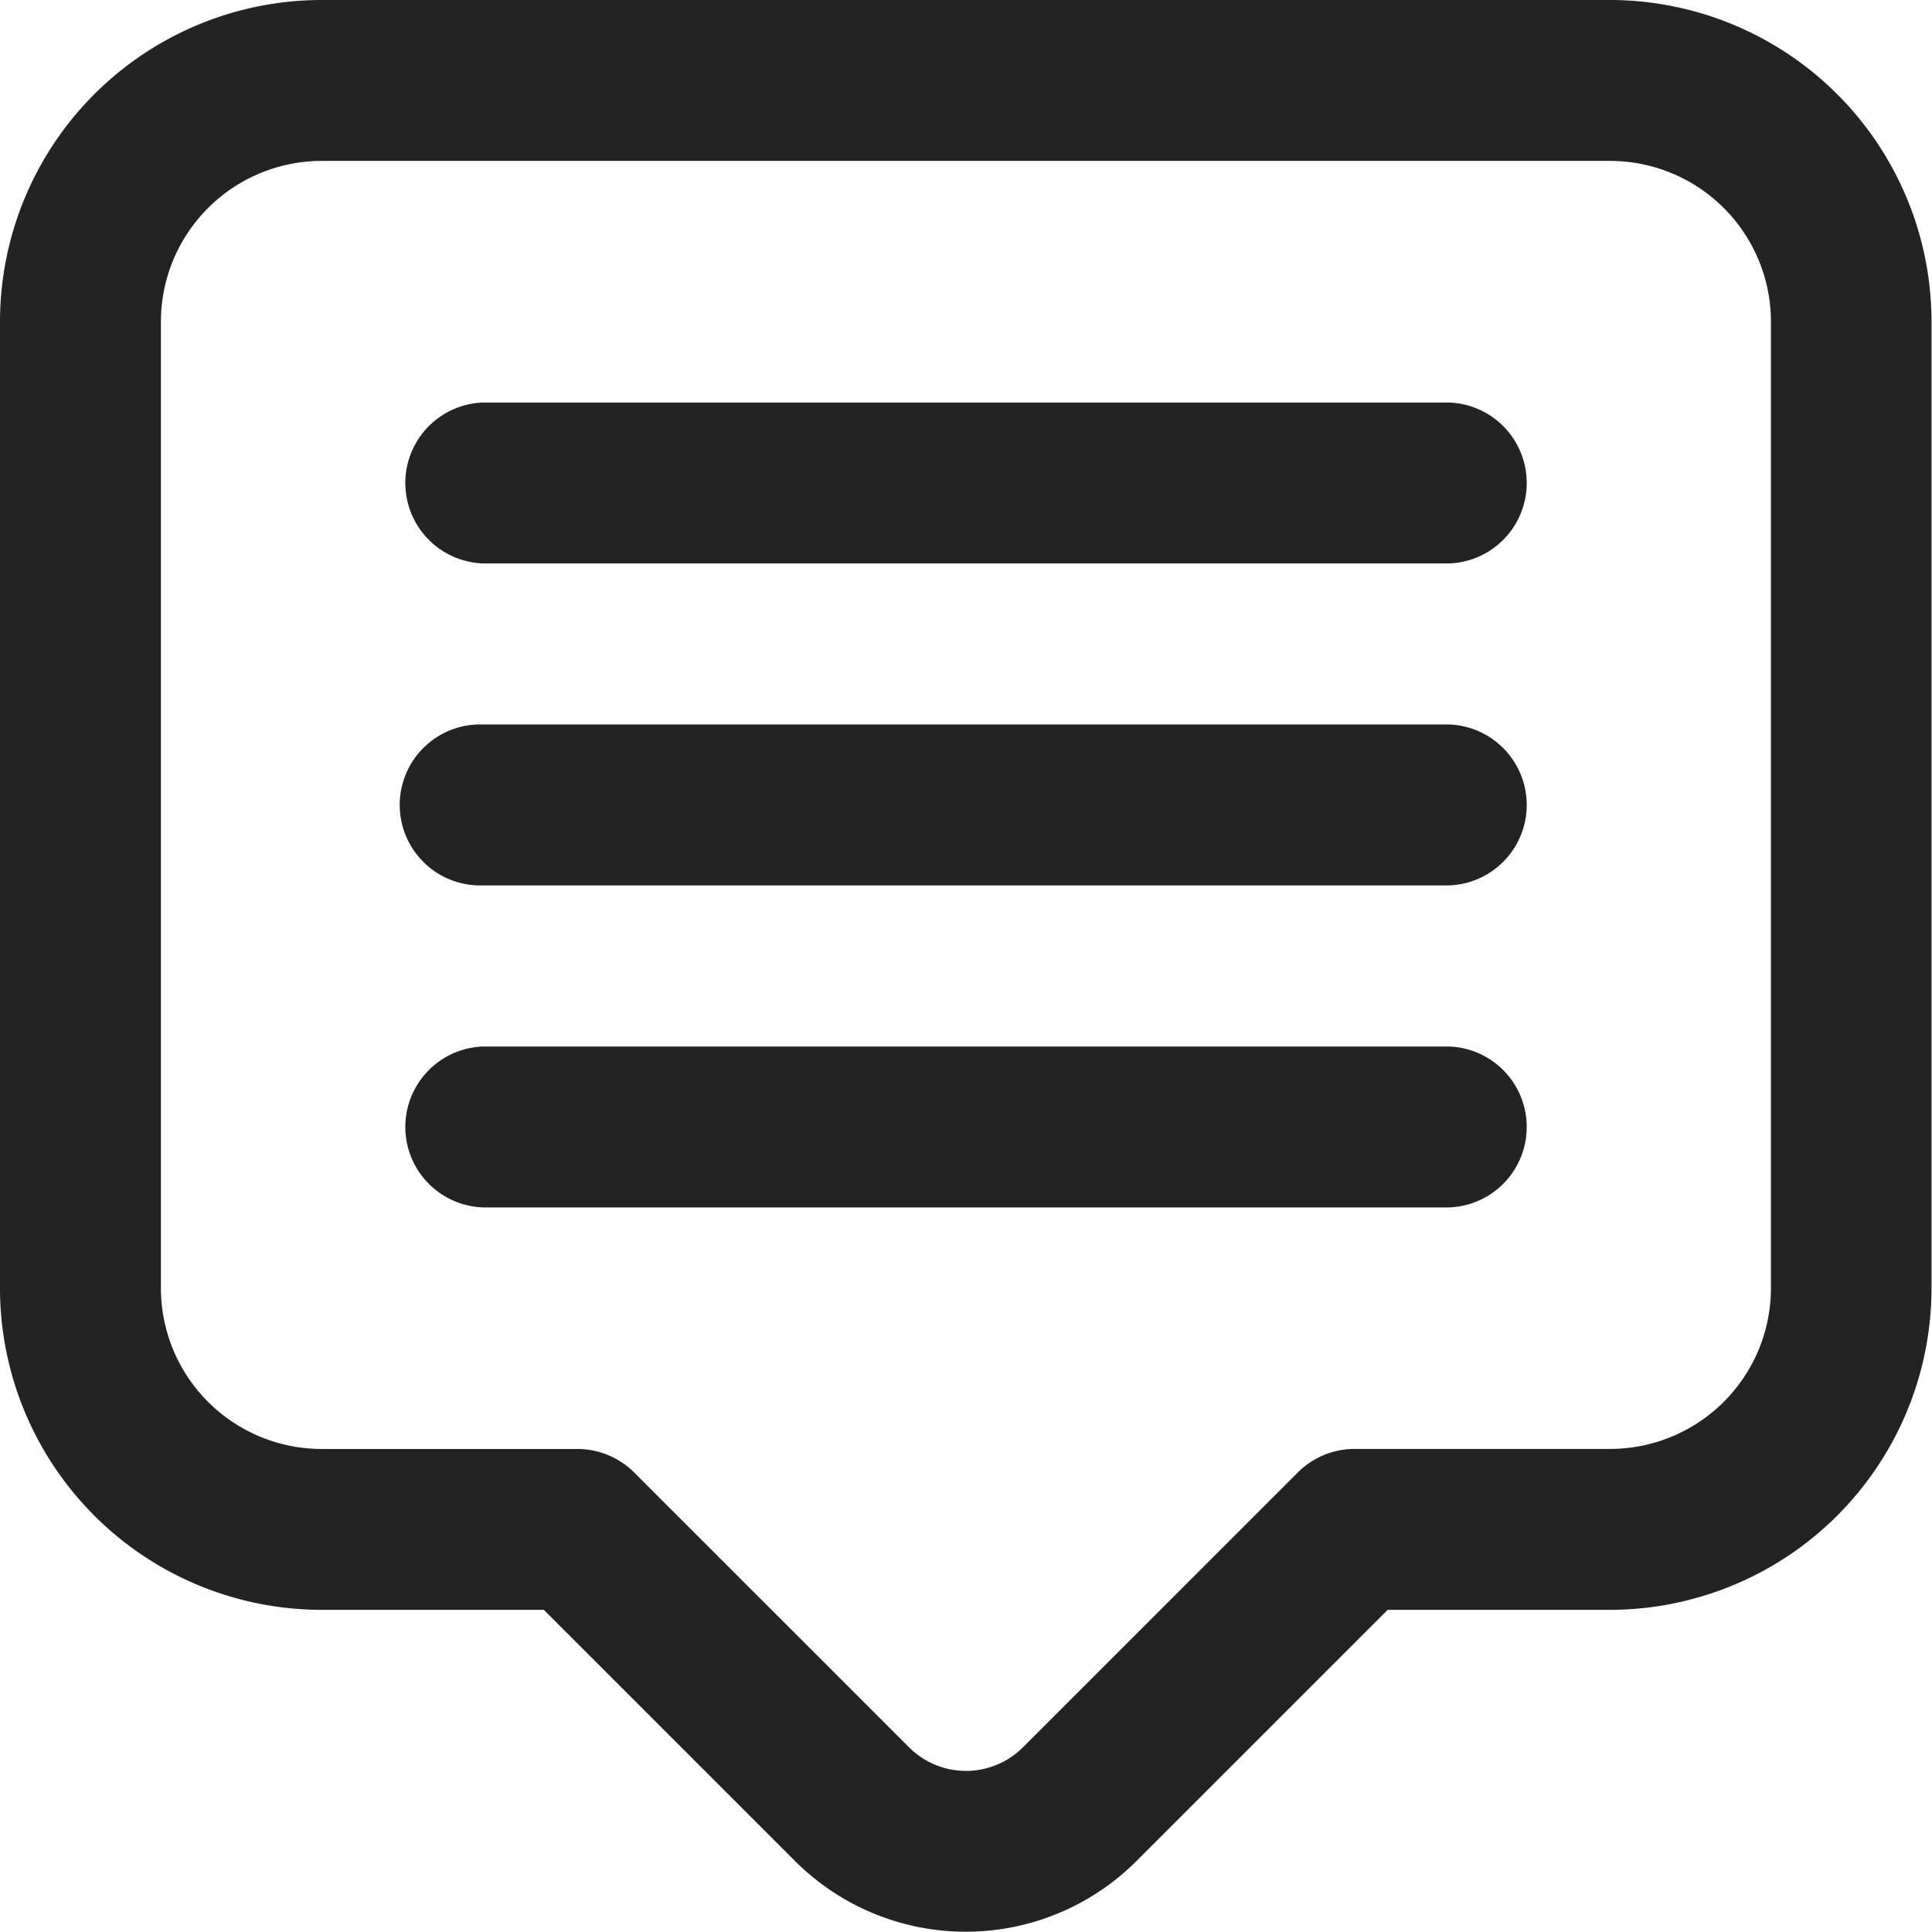
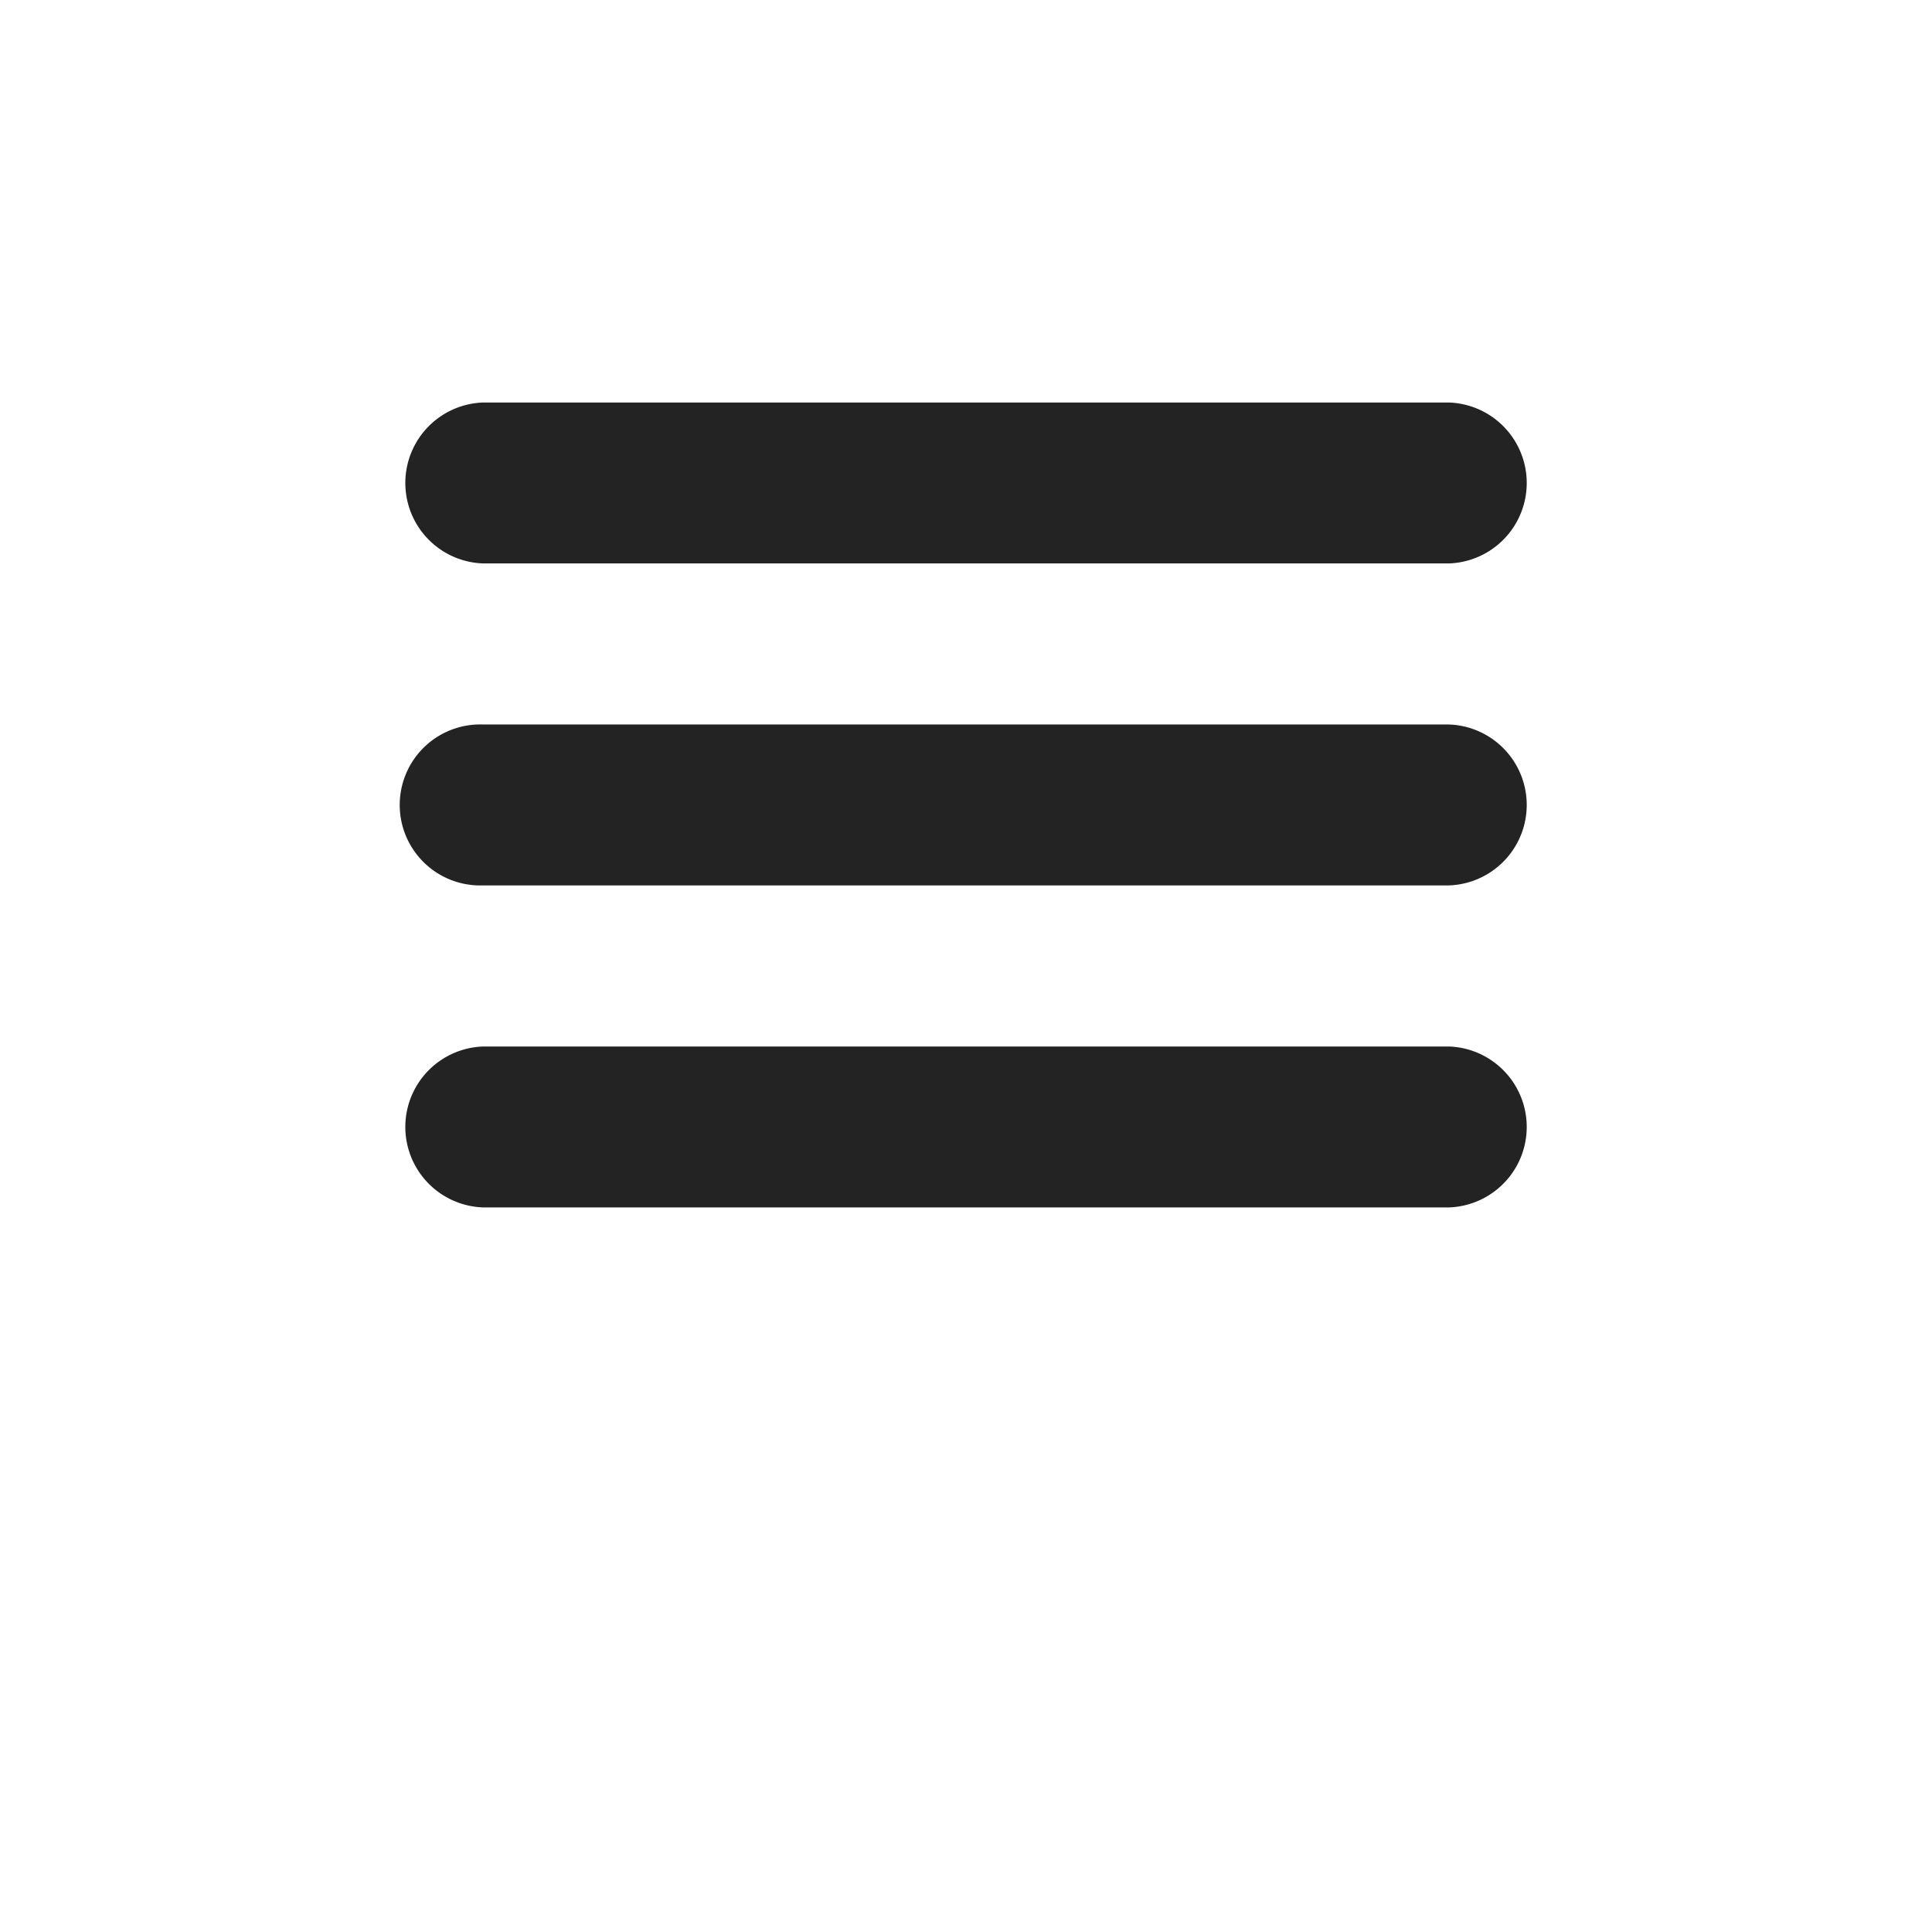
<svg xmlns="http://www.w3.org/2000/svg" width="39.622" height="39.621" viewBox="0 0 39.622 39.621">
-   <path d="M33.019,0H6.6A6.6,6.6,0,0,0,0,6.6V26.415a6.6,6.6,0,0,0,6.6,6.6h4.553l5.153,5.153a4.953,4.953,0,0,0,7,0l5.153-5.153h4.553a6.6,6.6,0,0,0,6.6-6.6V6.6A6.6,6.6,0,0,0,33.019,0Zm3.3,26.415a3.3,3.3,0,0,1-3.3,3.3H27.782a1.651,1.651,0,0,0-1.167.483l-5.637,5.637a1.651,1.651,0,0,1-2.334,0L13.008,30.2a1.651,1.651,0,0,0-1.167-.484H6.6a3.3,3.3,0,0,1-3.3-3.3V6.6A3.3,3.3,0,0,1,6.6,3.3H33.019a3.3,3.3,0,0,1,3.3,3.3Z" fill="#232323" />
  <path d="M26.462,5H6.651a1.651,1.651,0,0,0,0,3.3H26.462a1.651,1.651,0,0,0,0-3.3Z" transform="translate(3.255 3.255)" fill="#232323" />
  <path d="M26.462,9H6.651a1.651,1.651,0,1,0,0,3.3H26.462a1.651,1.651,0,0,0,0-3.3Z" transform="translate(3.255 5.858)" fill="#232323" />
  <path d="M26.462,13H6.651a1.651,1.651,0,0,0,0,3.3H26.462a1.651,1.651,0,0,0,0-3.3Z" transform="translate(3.255 8.462)" fill="#232323" />
</svg>